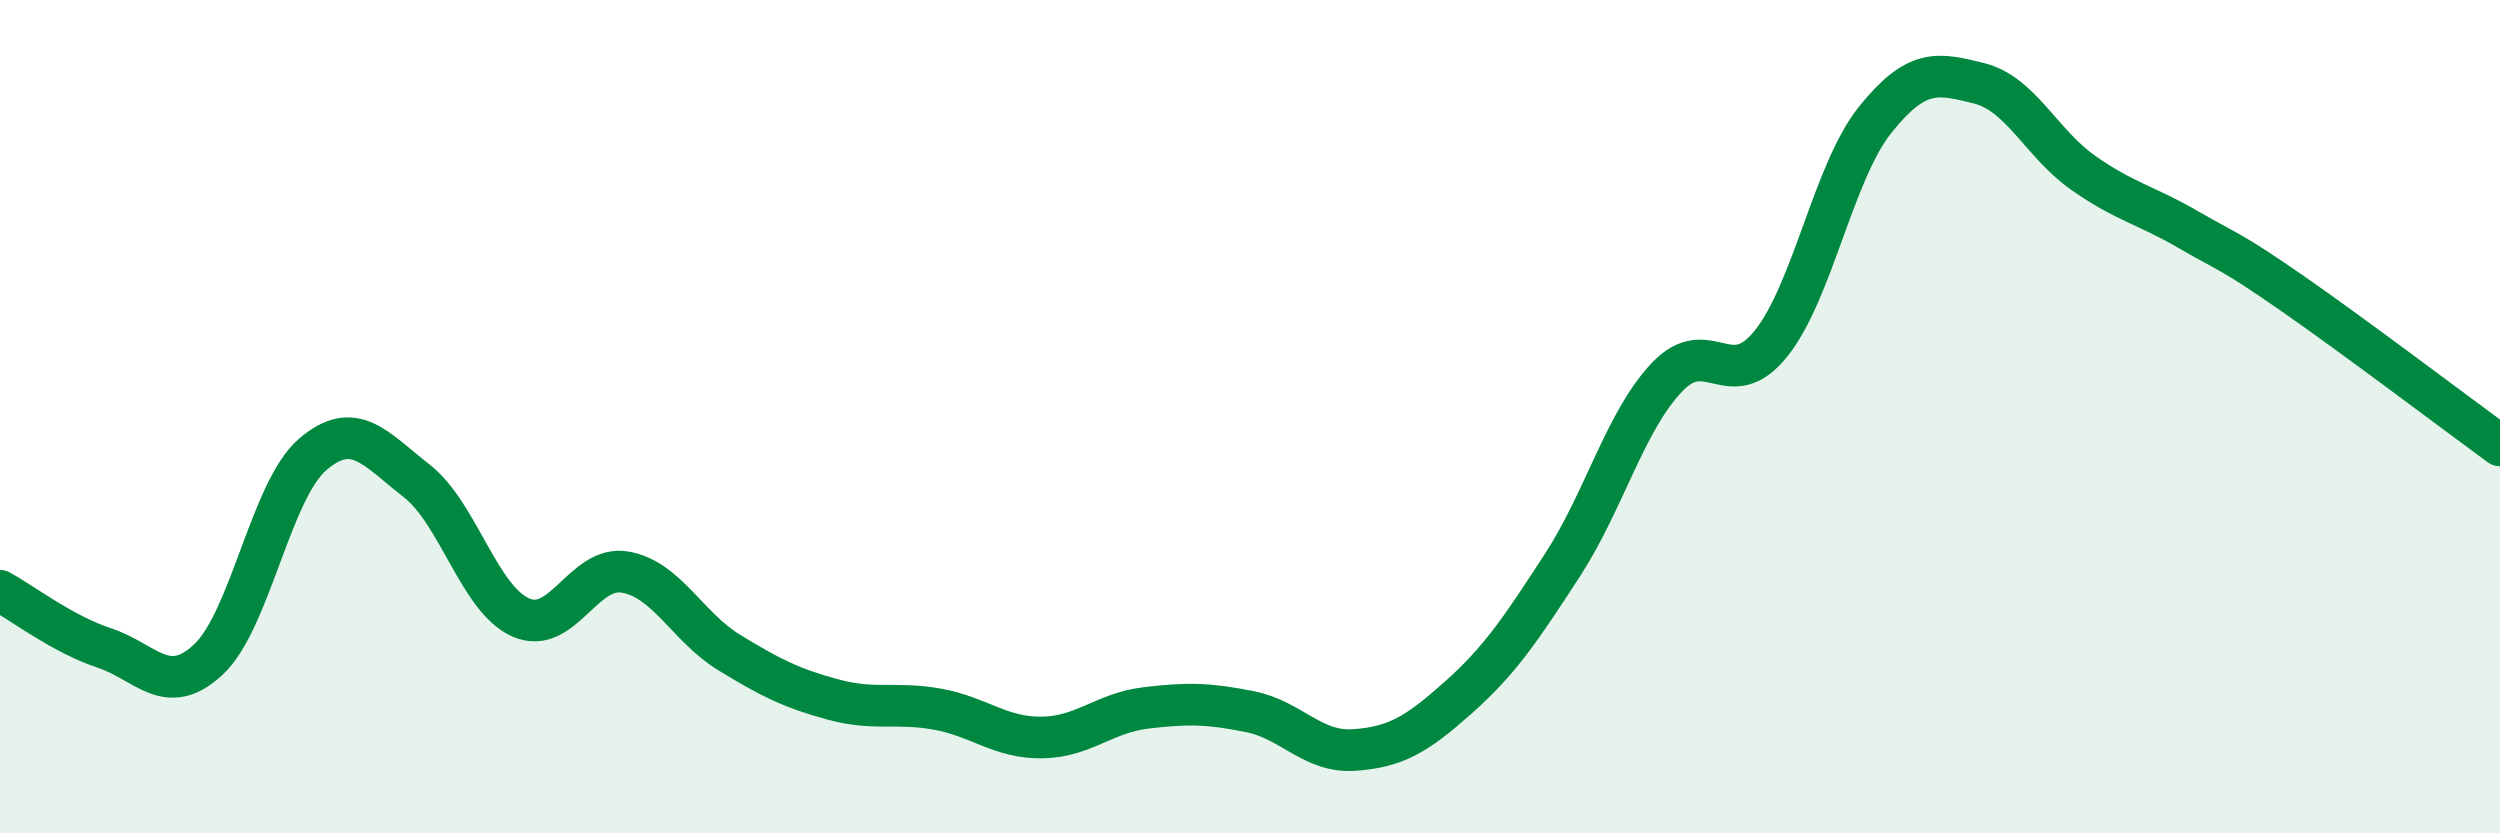
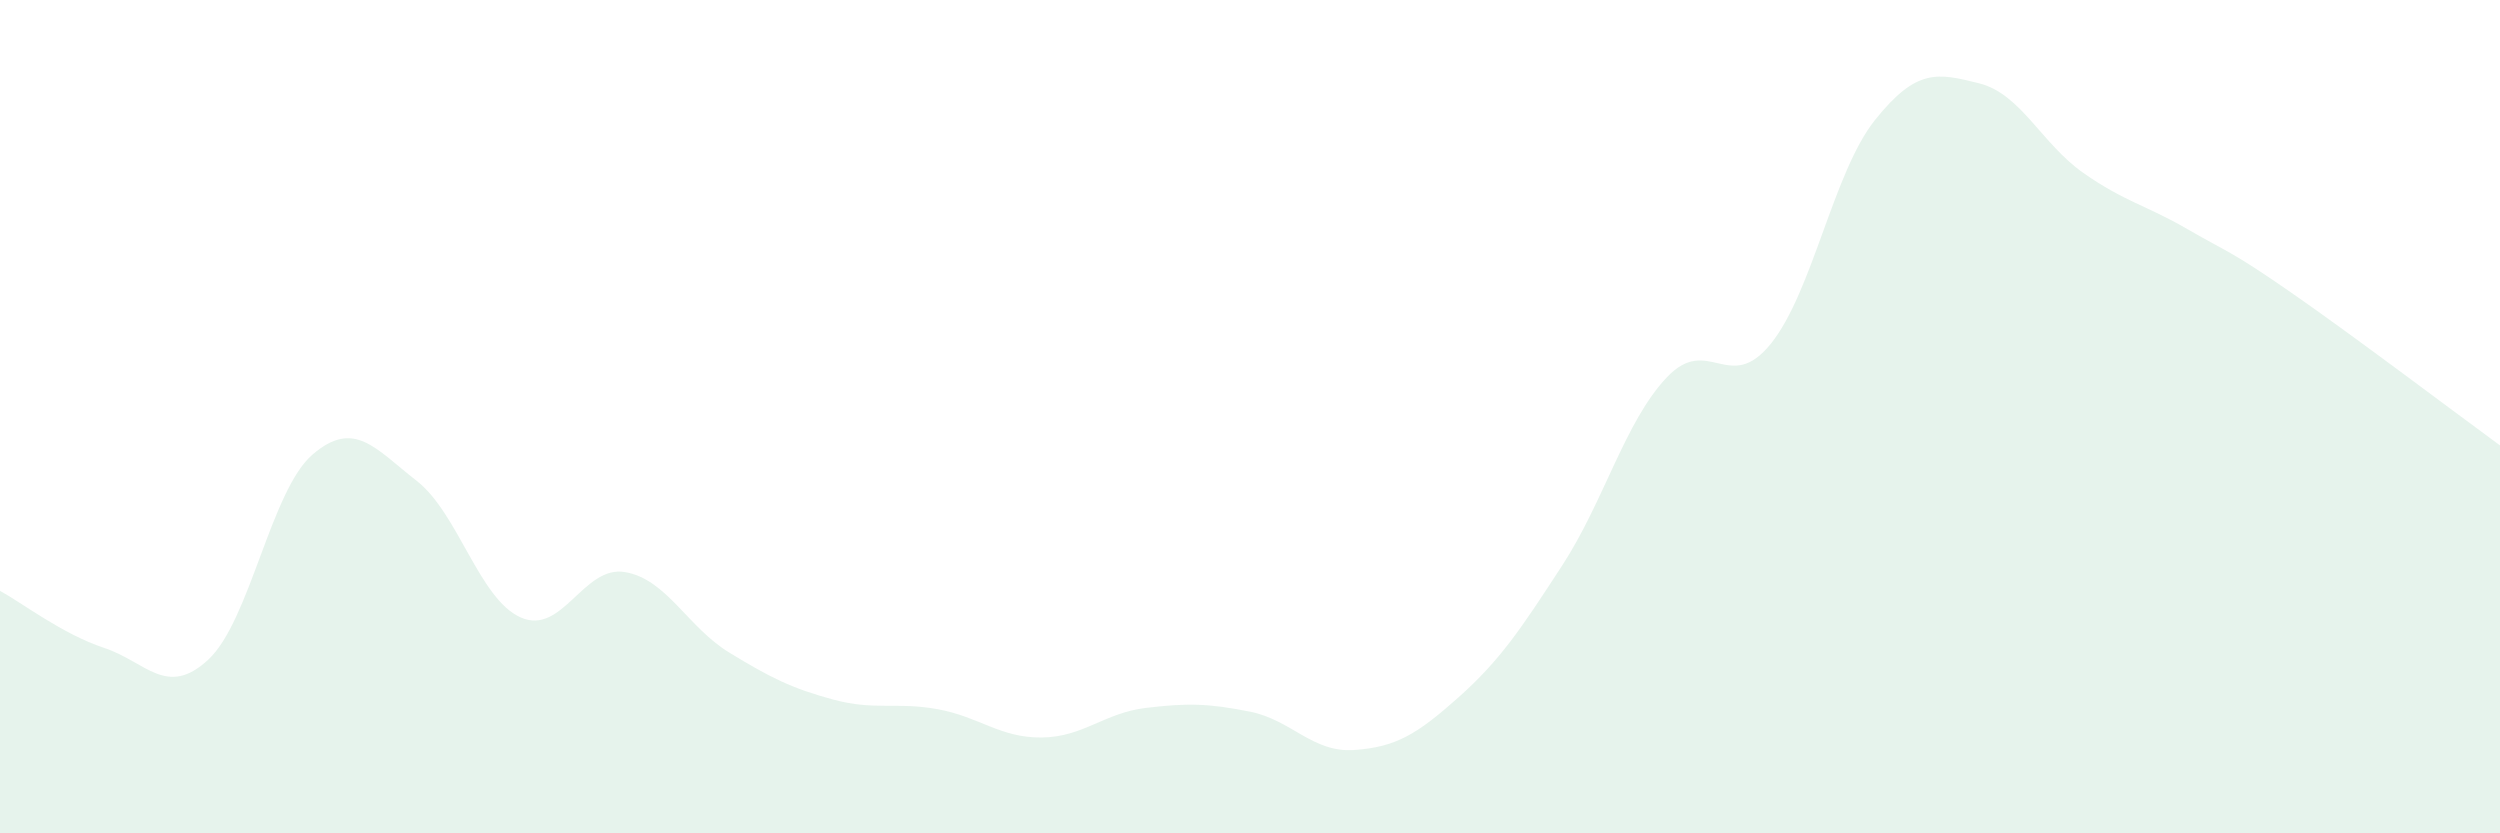
<svg xmlns="http://www.w3.org/2000/svg" width="60" height="20" viewBox="0 0 60 20">
  <path d="M 0,14.18 C 0.5,14.45 1.5,15.22 2.5,15.55 C 3.5,15.88 4,16.76 5,15.83 C 6,14.9 6.5,11.77 7.5,10.91 C 8.5,10.05 9,10.76 10,11.54 C 11,12.32 11.5,14.38 12.5,14.82 C 13.5,15.26 14,13.56 15,13.73 C 16,13.9 16.5,15.05 17.5,15.66 C 18.5,16.27 19,16.52 20,16.79 C 21,17.06 21.5,16.84 22.5,17.02 C 23.5,17.2 24,17.71 25,17.7 C 26,17.69 26.5,17.11 27.5,16.99 C 28.5,16.87 29,16.88 30,17.08 C 31,17.28 31.5,18.07 32.5,18 C 33.5,17.93 34,17.63 35,16.74 C 36,15.85 36.5,15.1 37.5,13.56 C 38.5,12.02 39,10.12 40,9.06 C 41,8 41.5,9.49 42.5,8.25 C 43.5,7.01 44,4.13 45,2.88 C 46,1.63 46.5,1.75 47.5,2 C 48.5,2.25 49,3.45 50,4.15 C 51,4.85 51.5,4.92 52.5,5.5 C 53.5,6.08 53.5,5.99 55,7.03 C 56.5,8.07 59,9.96 60,10.69L60 20L0 20Z" fill="#008740" opacity="0.1" stroke-linecap="round" stroke-linejoin="round" />
-   <path d="M 0,14.18 C 0.5,14.45 1.5,15.22 2.5,15.55 C 3.5,15.88 4,16.76 5,15.83 C 6,14.9 6.5,11.77 7.5,10.91 C 8.5,10.05 9,10.76 10,11.54 C 11,12.32 11.5,14.38 12.5,14.82 C 13.5,15.26 14,13.56 15,13.73 C 16,13.9 16.5,15.05 17.5,15.66 C 18.5,16.27 19,16.52 20,16.79 C 21,17.06 21.5,16.84 22.5,17.02 C 23.5,17.2 24,17.71 25,17.7 C 26,17.69 26.5,17.11 27.5,16.99 C 28.5,16.87 29,16.88 30,17.08 C 31,17.28 31.5,18.07 32.5,18 C 33.5,17.93 34,17.63 35,16.74 C 36,15.85 36.5,15.1 37.5,13.56 C 38.5,12.02 39,10.12 40,9.06 C 41,8 41.5,9.49 42.5,8.25 C 43.5,7.01 44,4.13 45,2.88 C 46,1.63 46.5,1.75 47.5,2 C 48.5,2.25 49,3.45 50,4.15 C 51,4.85 51.5,4.92 52.5,5.5 C 53.5,6.08 53.5,5.99 55,7.03 C 56.5,8.07 59,9.96 60,10.69" stroke="#008740" stroke-width="1" fill="none" stroke-linecap="round" stroke-linejoin="round" />
</svg>